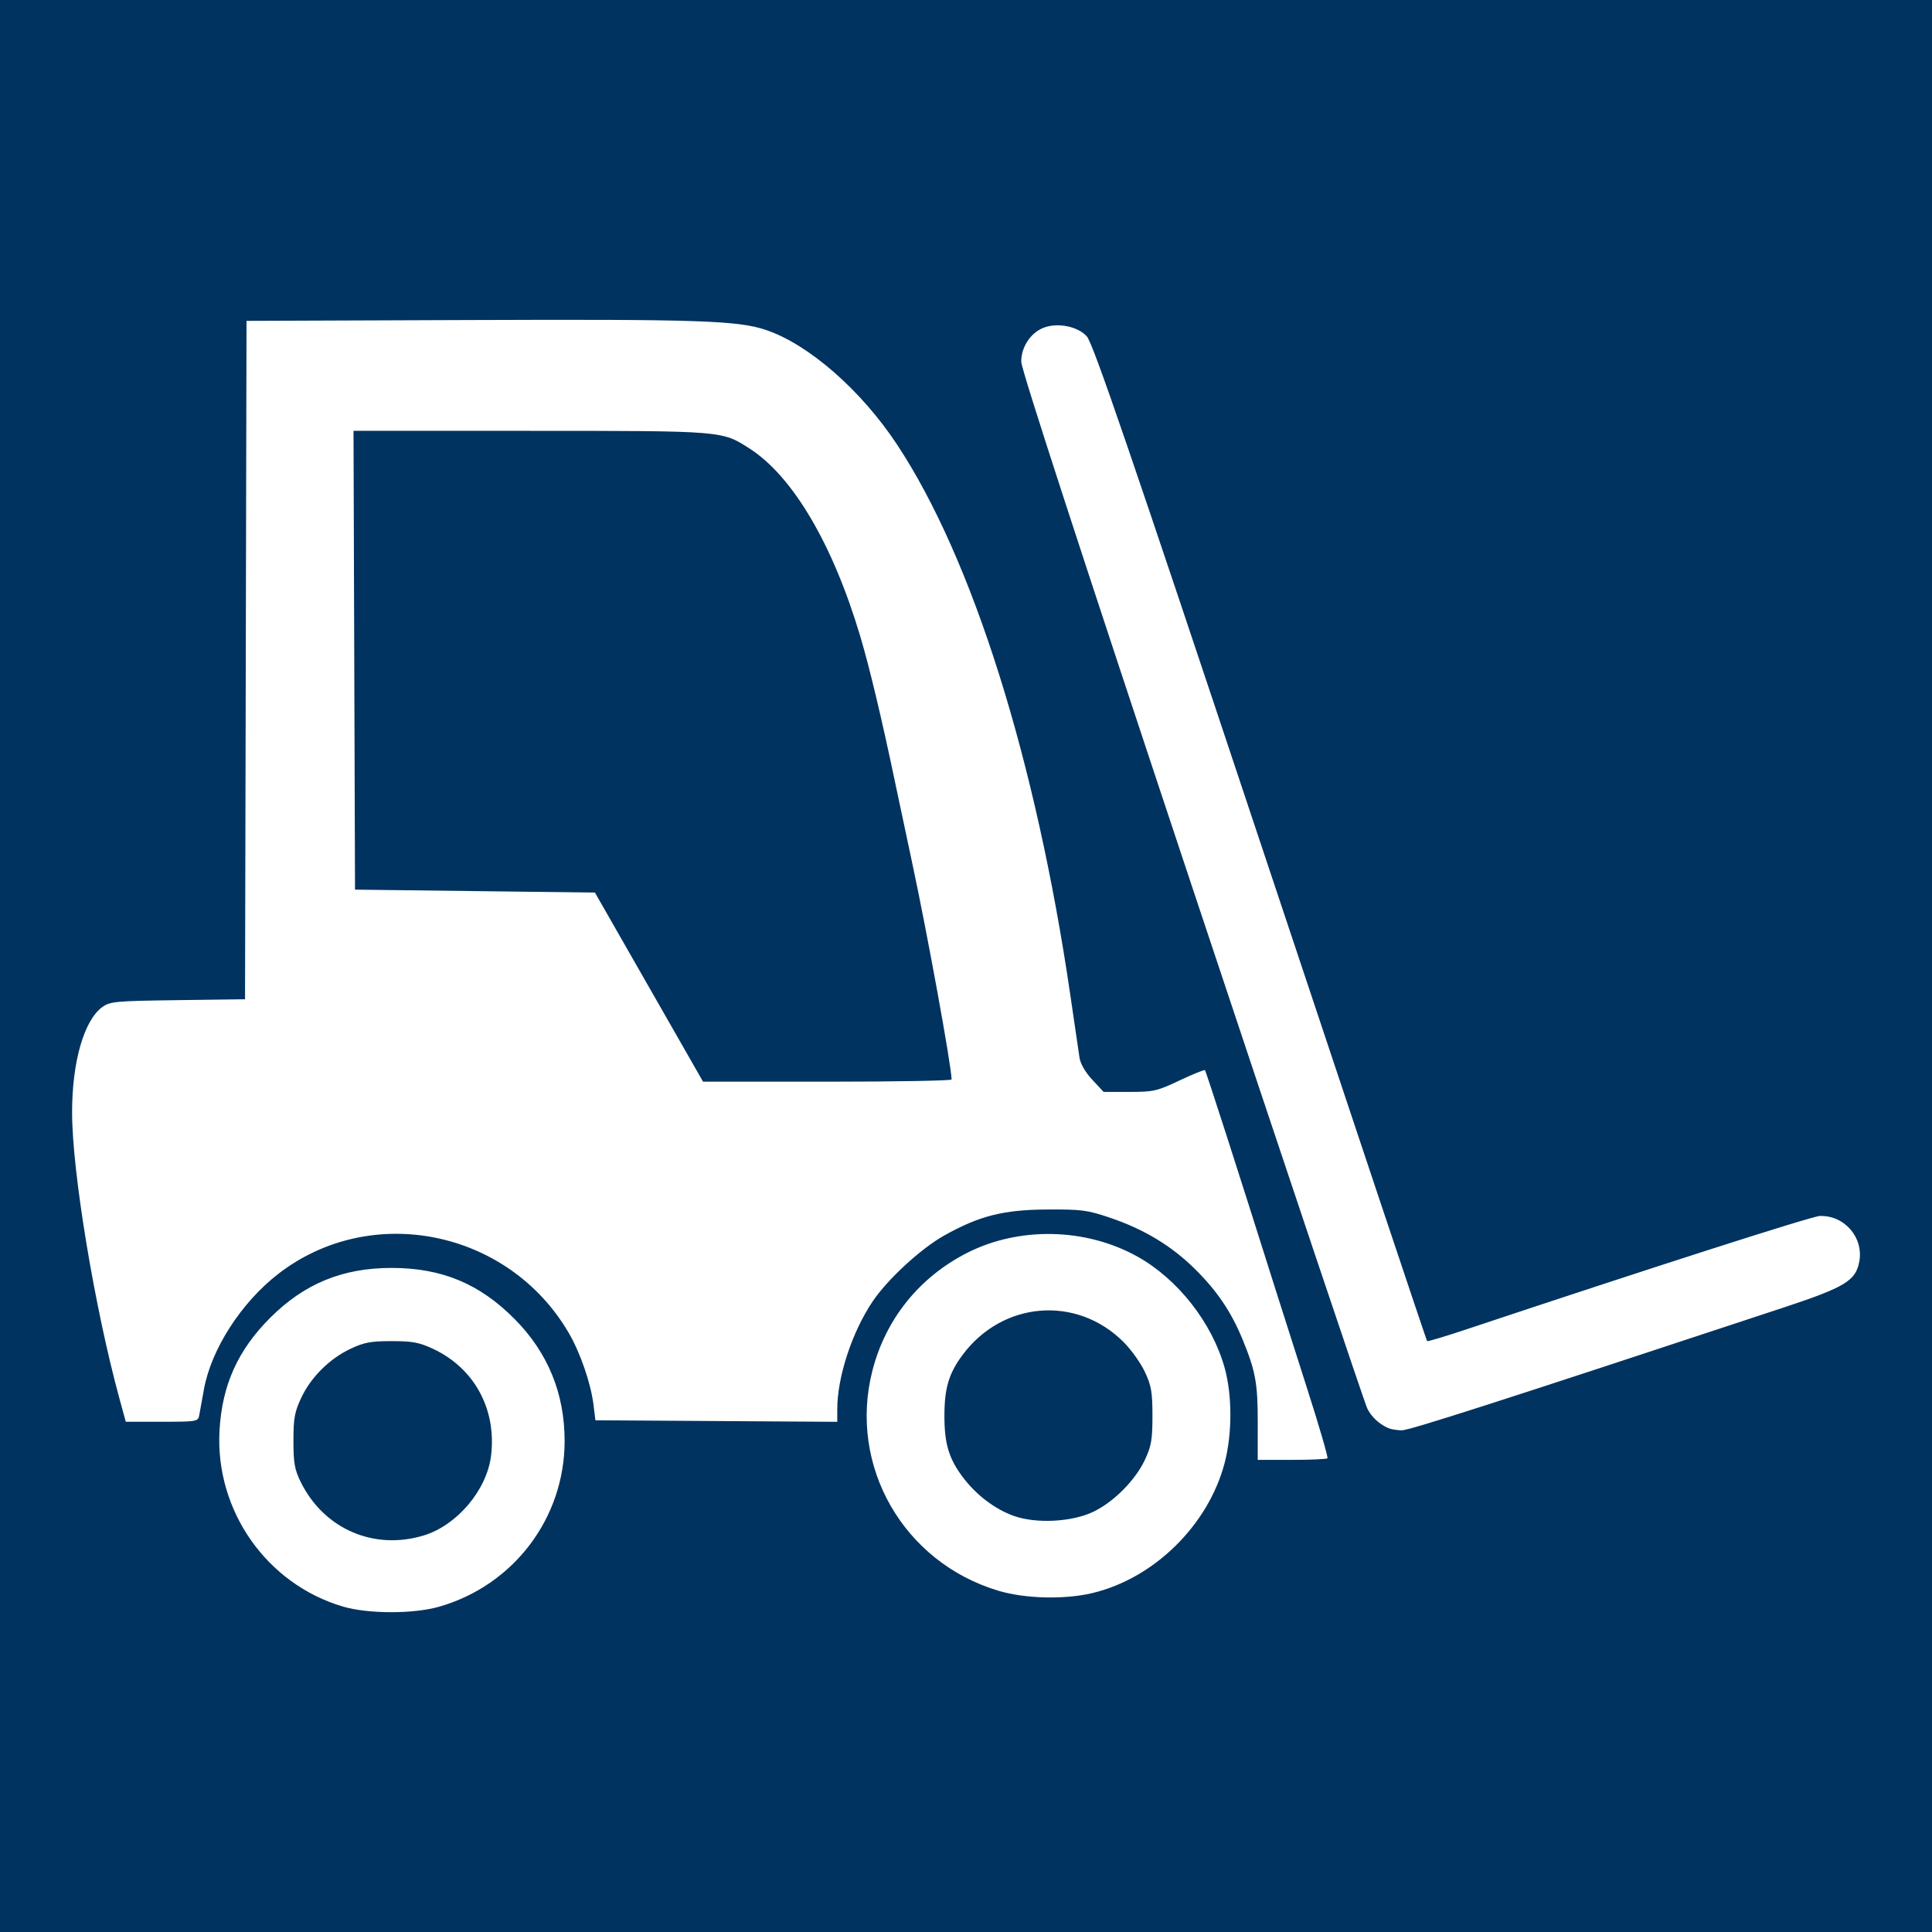
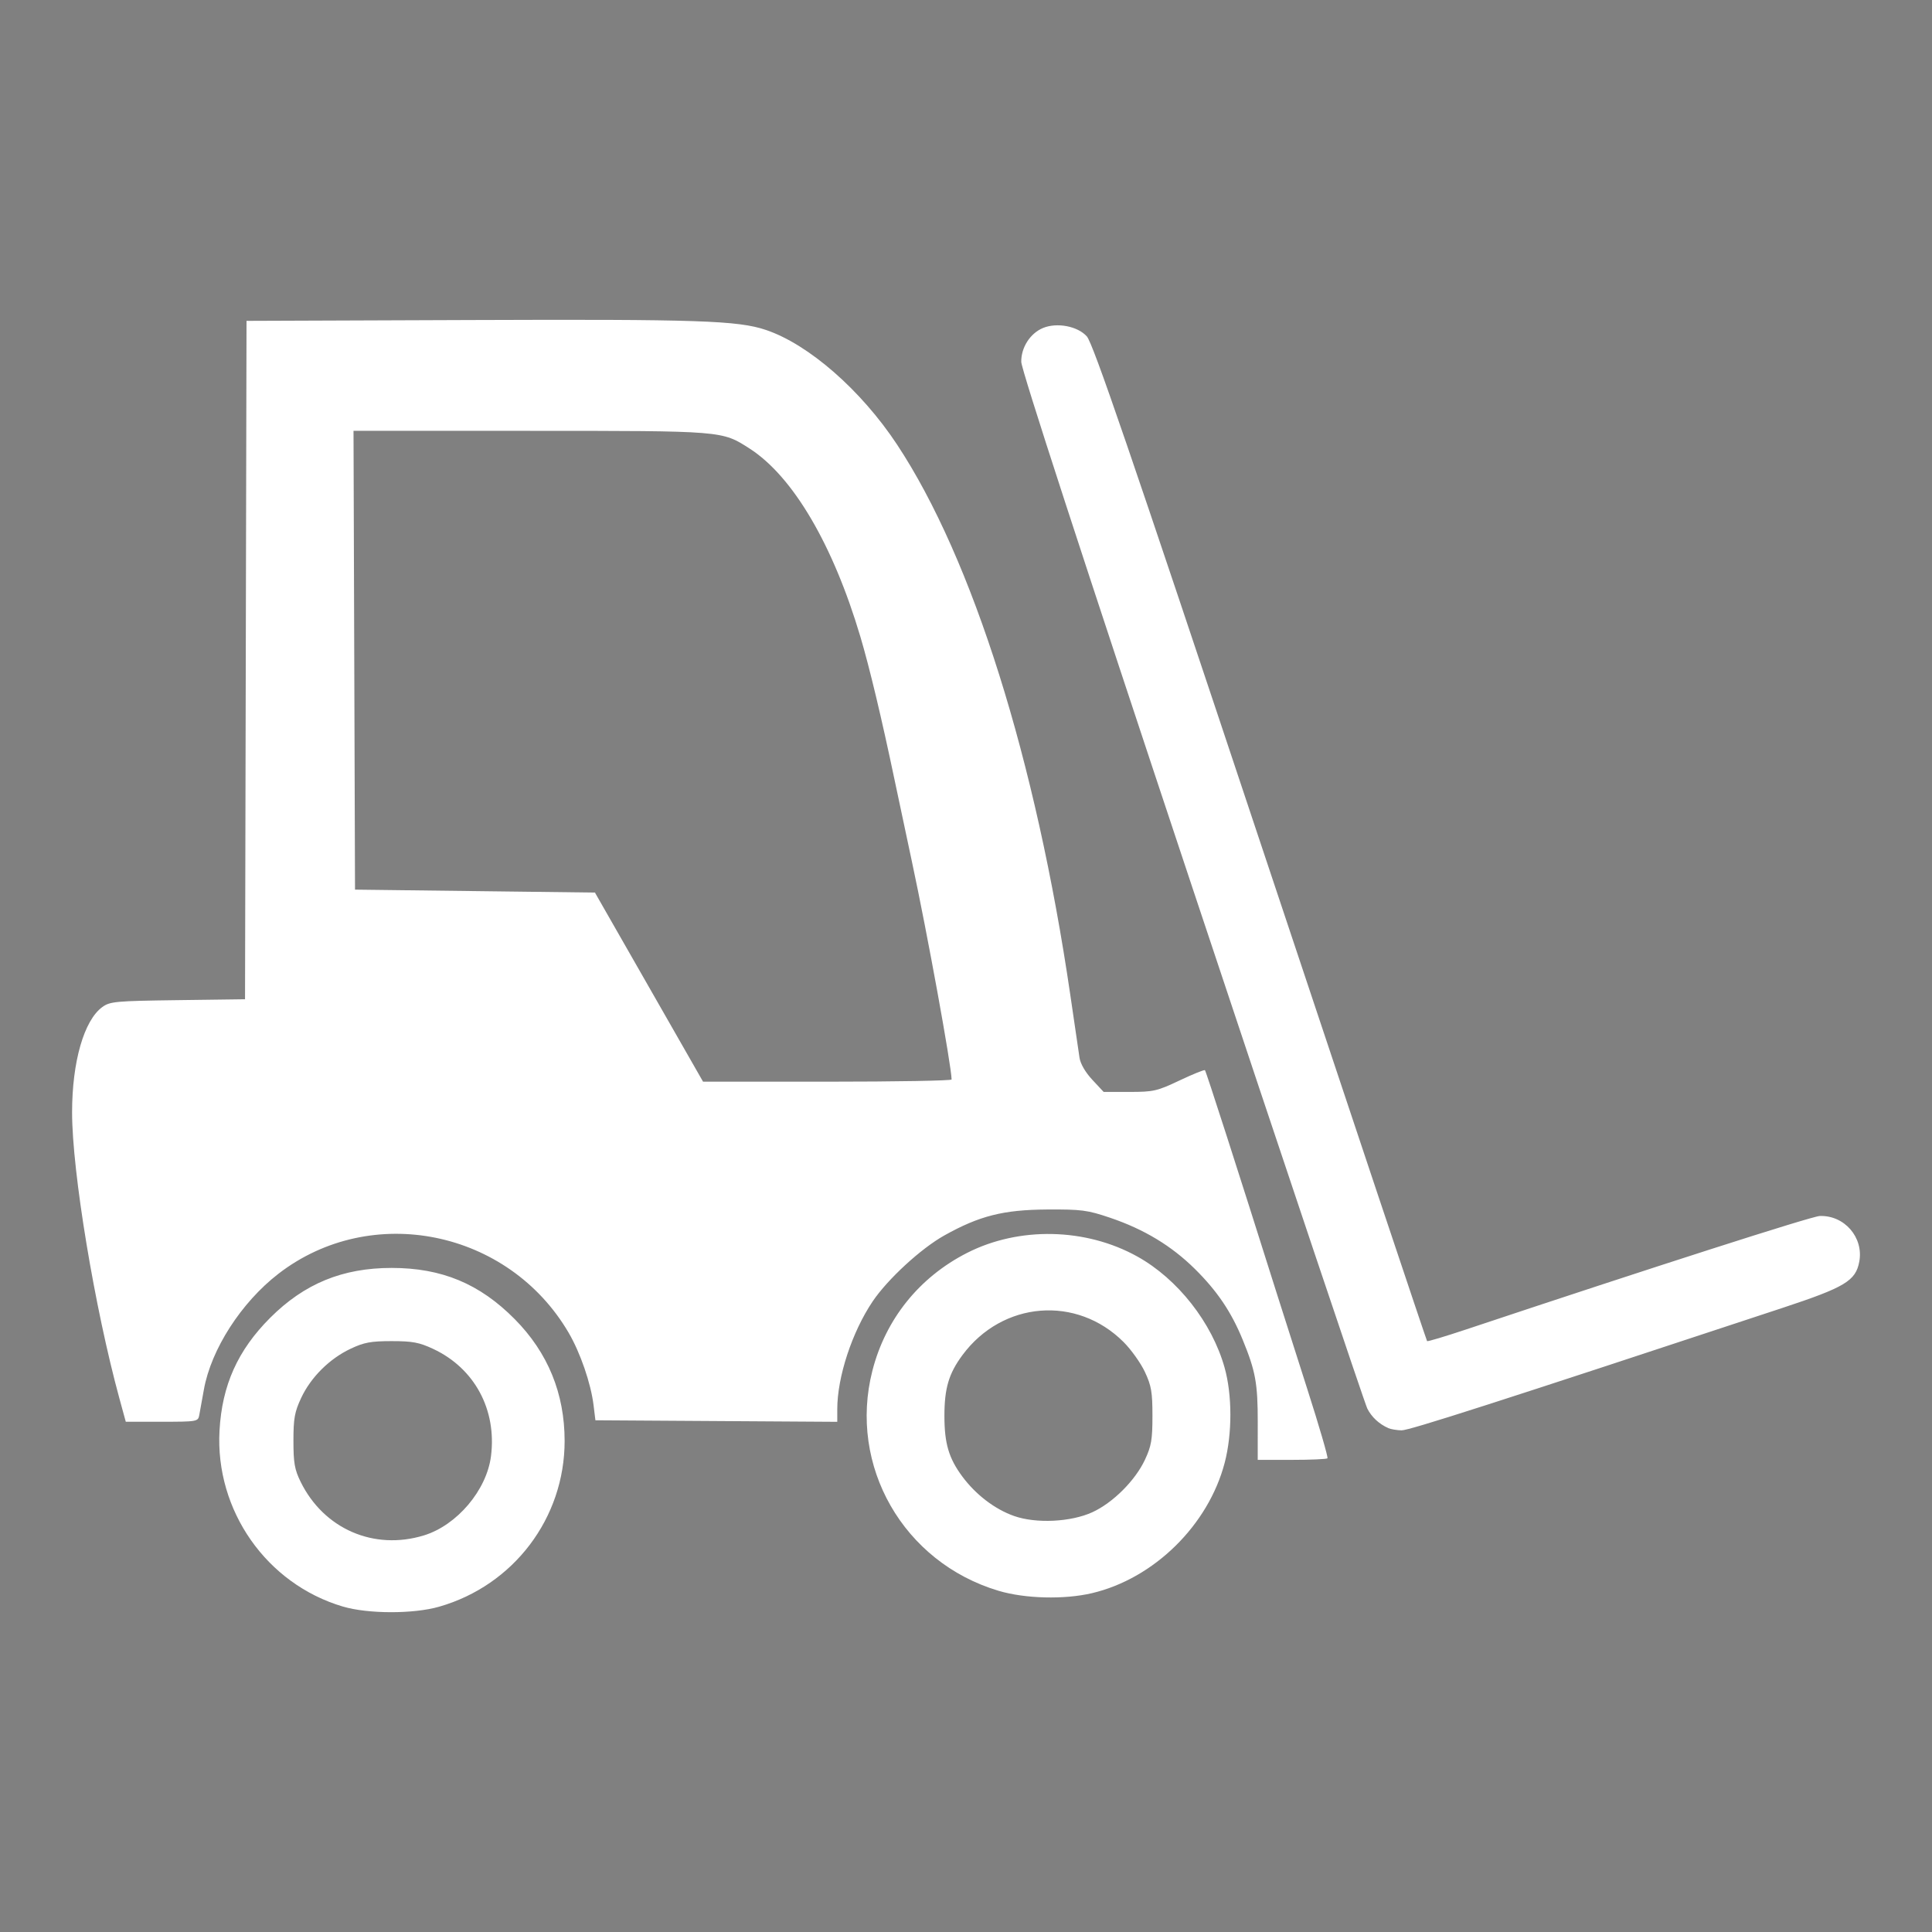
<svg xmlns="http://www.w3.org/2000/svg" xmlns:ns1="http://www.inkscape.org/namespaces/inkscape" xmlns:ns2="http://sodipodi.sourceforge.net/DTD/sodipodi-0.dtd" width="572" height="572" viewBox="0 0 228.806 228.806" version="1.1" id="svg8" ns1:version="0.92.5 (0.92.5+68)" ns2:docname="gabelstapler.svg">
  <rect x="0" y="0" width="228.806" height="228.806" fill="#808080" stroke="none" />
  <defs id="defs2" />
  <ns2:namedview id="base" pagecolor="#ffffff" bordercolor="#666666" borderopacity="1.0" ns1:pageopacity="0.0" ns1:pageshadow="2" ns1:zoom="0.13748884" ns1:cx="806.62567" ns1:cy="-80.199453" ns1:document-units="px" ns1:current-layer="layer1" showgrid="false" ns1:window-width="1920" ns1:window-height="1020" ns1:window-x="0" ns1:window-y="0" ns1:window-maximized="1" units="px" scale-x="0.4" />
  <g ns1:label="Ebene 1" ns1:groupmode="layer" id="layer1" transform="translate(0,-145.658)">
-     <rect style="opacity:1;fill:#003360;fill-opacity:1;stroke:#ffbbbb;stroke-width:0;stroke-linecap:round;stroke-linejoin:round;stroke-miterlimit:4;stroke-dasharray:none;stroke-opacity:0.634;paint-order:stroke markers fill" id="rect824-3" width="228.806" height="228.806" x="-2.5488282e-06" y="145.658" />
    <path style="fill:#ffffff;stroke-width:0.347" d="M 40.609,335.922 C 31.569,333.251 25.469,324.549 25.997,315.077 c 0.299,-5.368 2.161,-9.513 5.996,-13.348 4.053,-4.053 8.576,-5.911 14.39,-5.911 5.933,0 10.429,1.872 14.584,6.073 3.923,3.966 5.901,8.8 5.901,14.42 0,9.13 -6.042,17.107 -14.87,19.631 -3.045,0.871 -8.407,0.861 -11.39,-0.02 z m 9.593,-8.427 c 3.918,-1.201 7.436,-5.357 7.946,-9.387 0.696,-5.5 -1.943,-10.4 -6.836,-12.694 -1.657,-0.777 -2.456,-0.927 -4.929,-0.927 -2.456,0 -3.272,0.151 -4.861,0.902 -2.498,1.179 -4.706,3.374 -5.85,5.815 -0.782,1.669 -0.921,2.433 -0.921,5.088 0,2.618 0.139,3.407 0.854,4.861 2.745,5.578 8.677,8.156 14.597,6.342 z m 68.053,6.559 c -11.266,-3.361 -17.82,-14.795 -14.939,-26.061 1.561,-6.105 5.545,-11.065 11.205,-13.95 6.166,-3.144 14.074,-2.974 20.187,0.432 4.77,2.658 8.821,7.816 10.316,13.137 0.913,3.248 0.918,7.829 0.014,11.284 -1.934,7.385 -8.368,13.708 -15.712,15.439 -3.288,0.775 -7.926,0.657 -11.071,-0.281 z m 11.112,-9.304 c 2.428,-1.113 5.069,-3.745 6.221,-6.2 0.767,-1.634 0.896,-2.388 0.896,-5.209 0,-2.821 -0.13,-3.575 -0.896,-5.209 -0.493,-1.051 -1.627,-2.642 -2.521,-3.535 -5.566,-5.566 -14.353,-4.852 -19.091,1.552 -1.613,2.18 -2.129,3.924 -2.129,7.192 0,3.259 0.516,5.013 2.109,7.164 1.603,2.165 3.858,3.888 6.141,4.692 2.607,0.918 6.723,0.72 9.27,-0.447 z m 19.588,-10.628 c 0.002,-4.645 -0.259,-6.078 -1.788,-9.809 -1.349,-3.293 -3.026,-5.775 -5.661,-8.379 -2.773,-2.74 -6.028,-4.703 -10.057,-6.065 -2.678,-0.905 -3.369,-0.995 -7.465,-0.97 -5.157,0.032 -7.993,0.749 -12.149,3.073 -2.776,1.552 -6.72,5.185 -8.495,7.823 -2.437,3.623 -4.182,8.941 -4.182,12.745 v 1.503 l -14.322,-0.091 -14.322,-0.091 -0.218,-1.784 c -0.315,-2.578 -1.57,-6.225 -2.959,-8.595 -7.132,-12.17 -23.374,-15.462 -34.371,-6.966 -4.395,3.396 -7.961,8.934 -8.818,13.699 -0.223,1.241 -0.471,2.608 -0.55,3.038 -0.14,0.76 -0.26,0.781 -4.423,0.781 H 14.896 L 14.16,311.344 C 11.21,300.562 8.537,284.422 8.537,277.393 c 0,-5.981 1.413,-10.9 3.583,-12.473 0.907,-0.657 1.566,-0.718 8.939,-0.815 l 7.96,-0.105 0.088,-40.171 0.088,-40.171 26.562,-0.099 c 26.95,-0.101 31.64,0.057 34.957,1.176 5.066,1.709 11.268,7.132 15.526,13.575 8.954,13.548 16.442,37.344 20.52,65.206 0.503,3.437 0.993,6.775 1.088,7.416 0.106,0.71 0.699,1.729 1.515,2.604 l 1.342,1.438 h 3.062 c 2.841,0 3.27,-0.098 5.929,-1.358 1.577,-0.747 2.929,-1.294 3.006,-1.215 0.138,0.142 3.822,11.59 8.509,26.444 0.557,1.766 2.177,6.84 3.598,11.274 1.422,4.434 2.502,8.145 2.401,8.246 -0.101,0.101 -2.001,0.184 -4.221,0.184 h -4.037 l 0.002,-4.427 z m -36.258,-40.624 c -0.025,-1.644 -2.865,-17.24 -4.695,-25.78 -0.675,-3.151 -1.604,-7.526 -2.064,-9.722 -1.527,-7.286 -2.959,-13.282 -4.041,-16.923 -3.252,-10.94 -8.002,-19.006 -13.13,-22.297 -3.287,-2.109 -3.05,-2.09 -25.979,-2.094 l -20.922,-0.003 0.089,27.169 0.089,27.169 14.207,0.174 14.207,0.174 6.402,11.198 6.402,11.198 h 14.72 c 8.096,0 14.718,-0.117 14.716,-0.26 z m 51.727,41.294 c -1.099,-0.487 -1.985,-1.31 -2.495,-2.319 -0.29,-0.573 -9.624,-28.374 -20.743,-61.78 -13.079,-39.295 -20.224,-61.246 -20.238,-62.178 -0.026,-1.699 1.054,-3.383 2.572,-4.012 1.658,-0.687 4.109,-0.217 5.192,0.994 0.734,0.822 5.041,13.383 20.554,59.956 10.794,32.404 19.678,58.97 19.743,59.035 0.065,0.065 2.148,-0.559 4.63,-1.386 22.004,-7.337 40.891,-13.397 41.869,-13.433 2.925,-0.11 5.222,2.544 4.684,5.412 -0.425,2.268 -1.685,3.025 -9.127,5.484 -33.685,11.131 -44.196,14.509 -45.08,14.488 -0.566,-0.013 -1.268,-0.131 -1.561,-0.26 z" id="path1035-3" ns1:connector-curvature="0" />
  </g>
</svg>